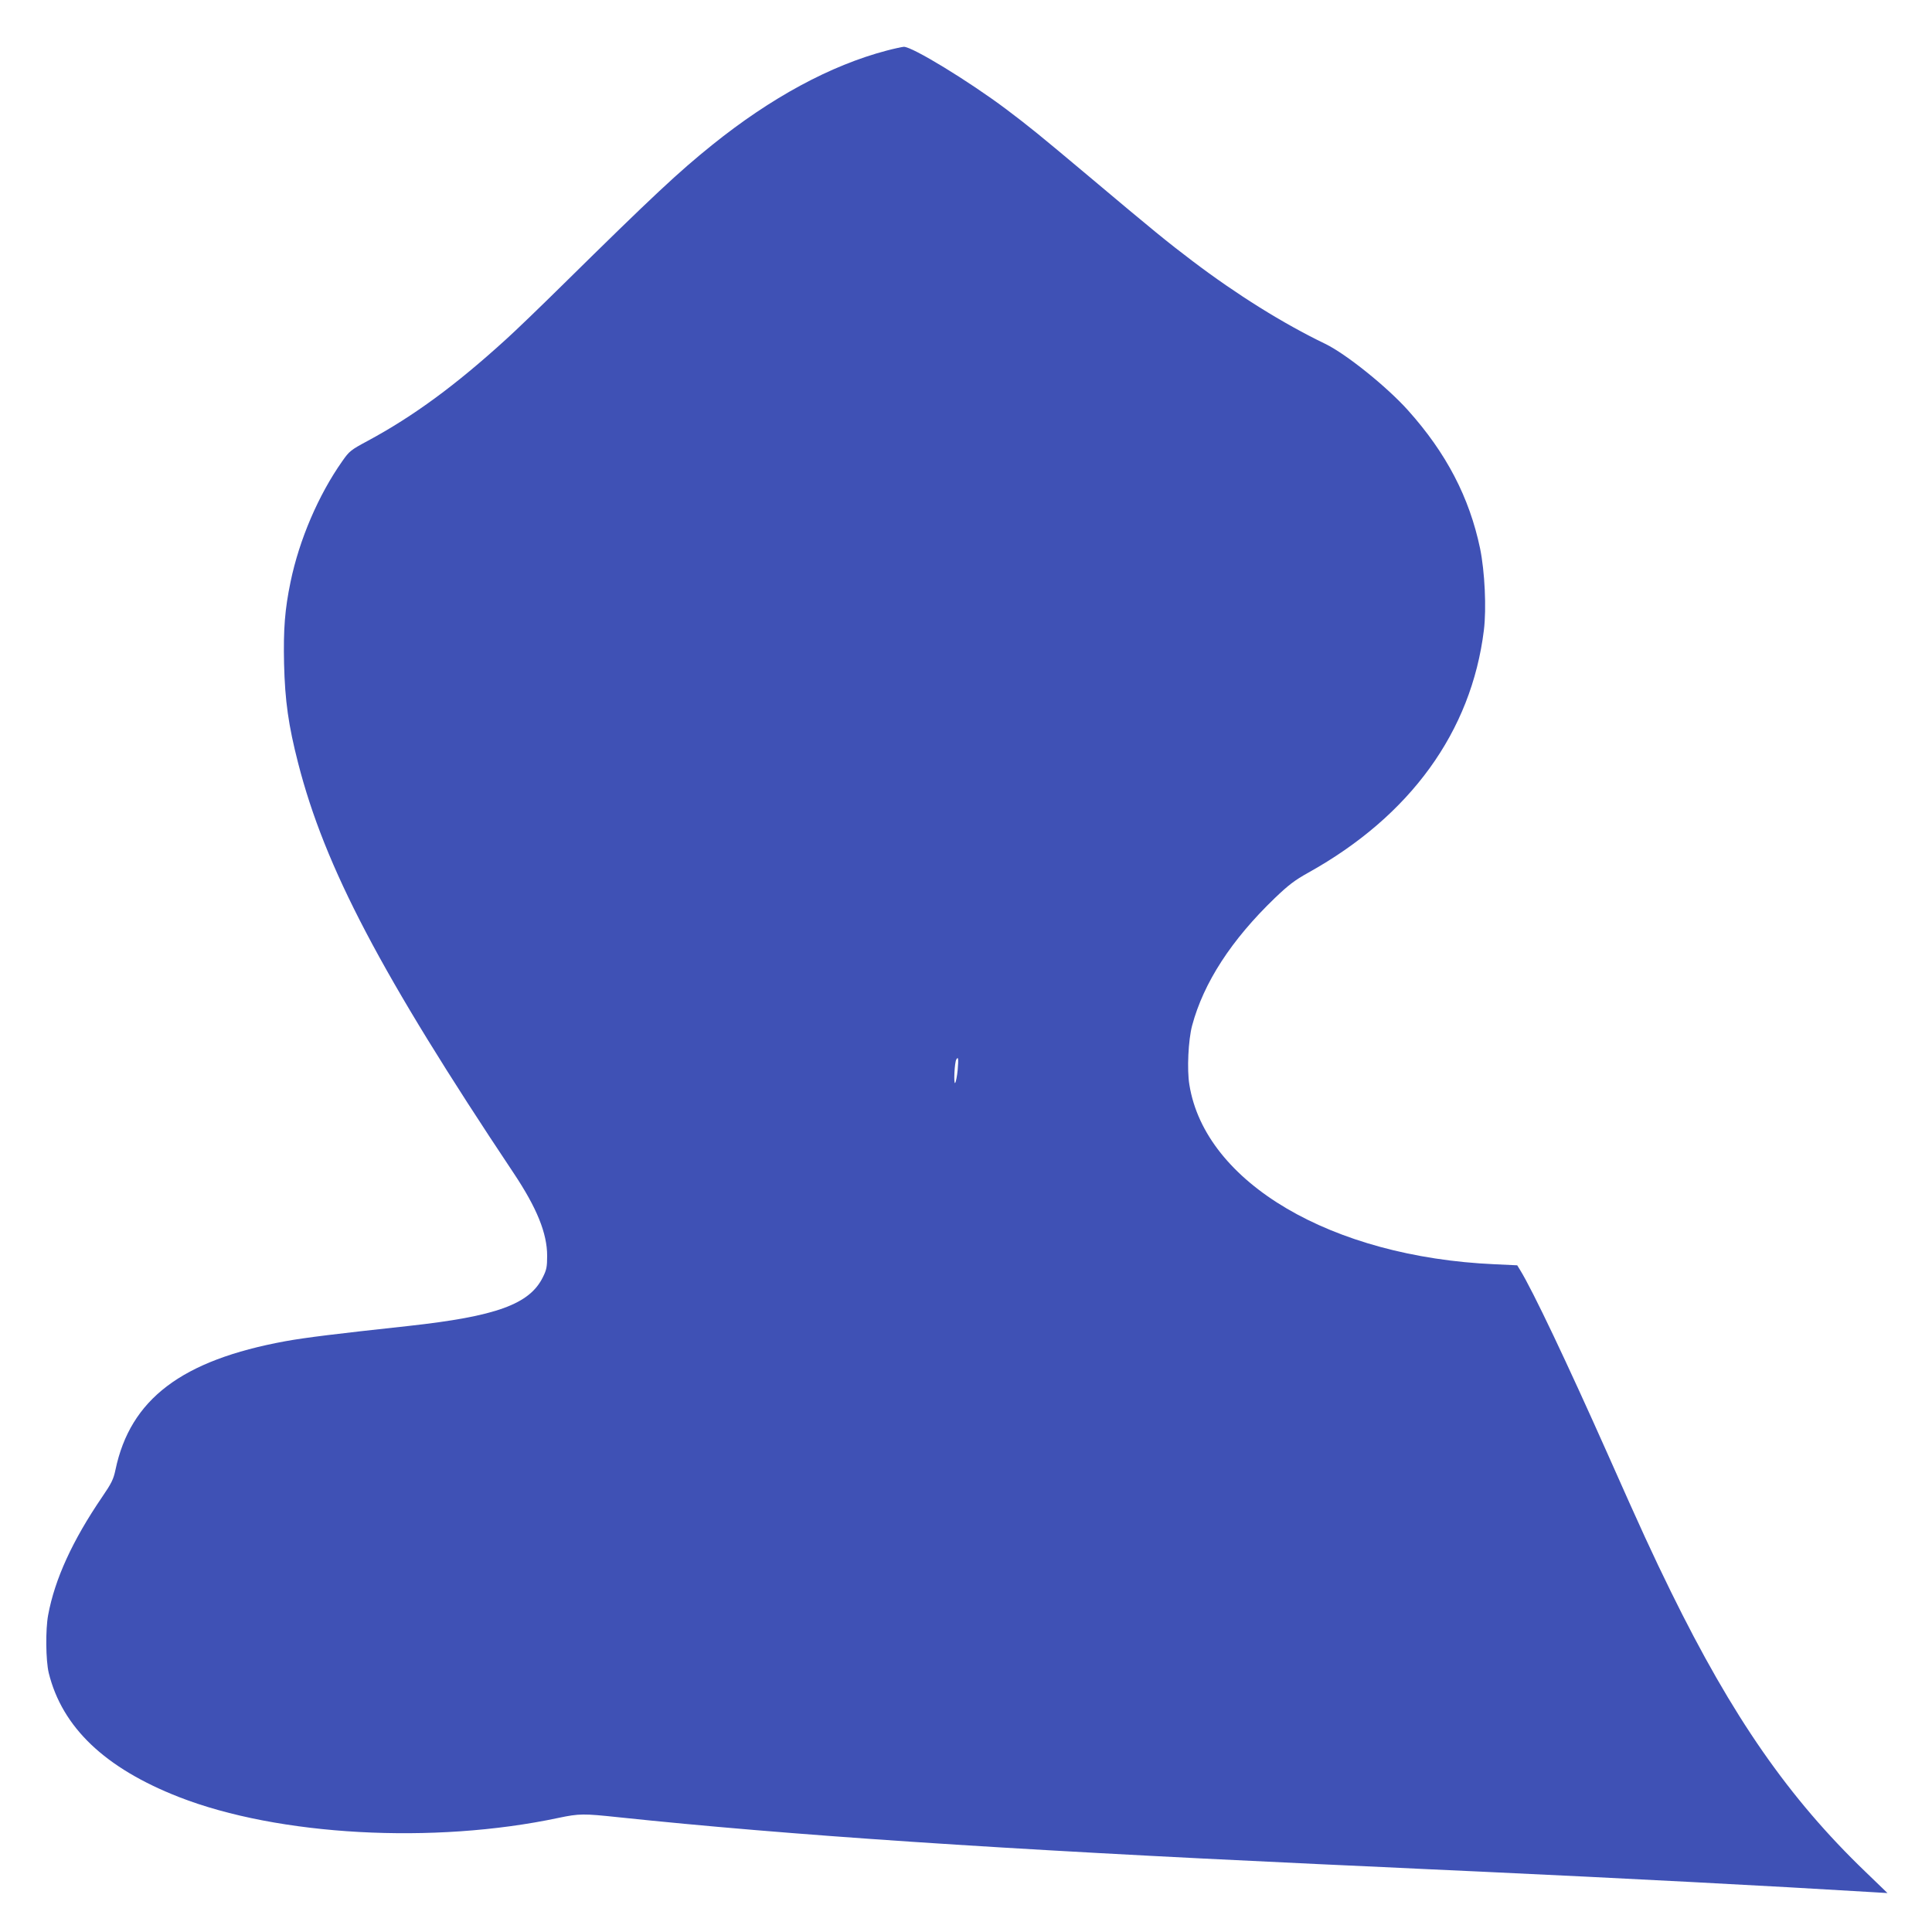
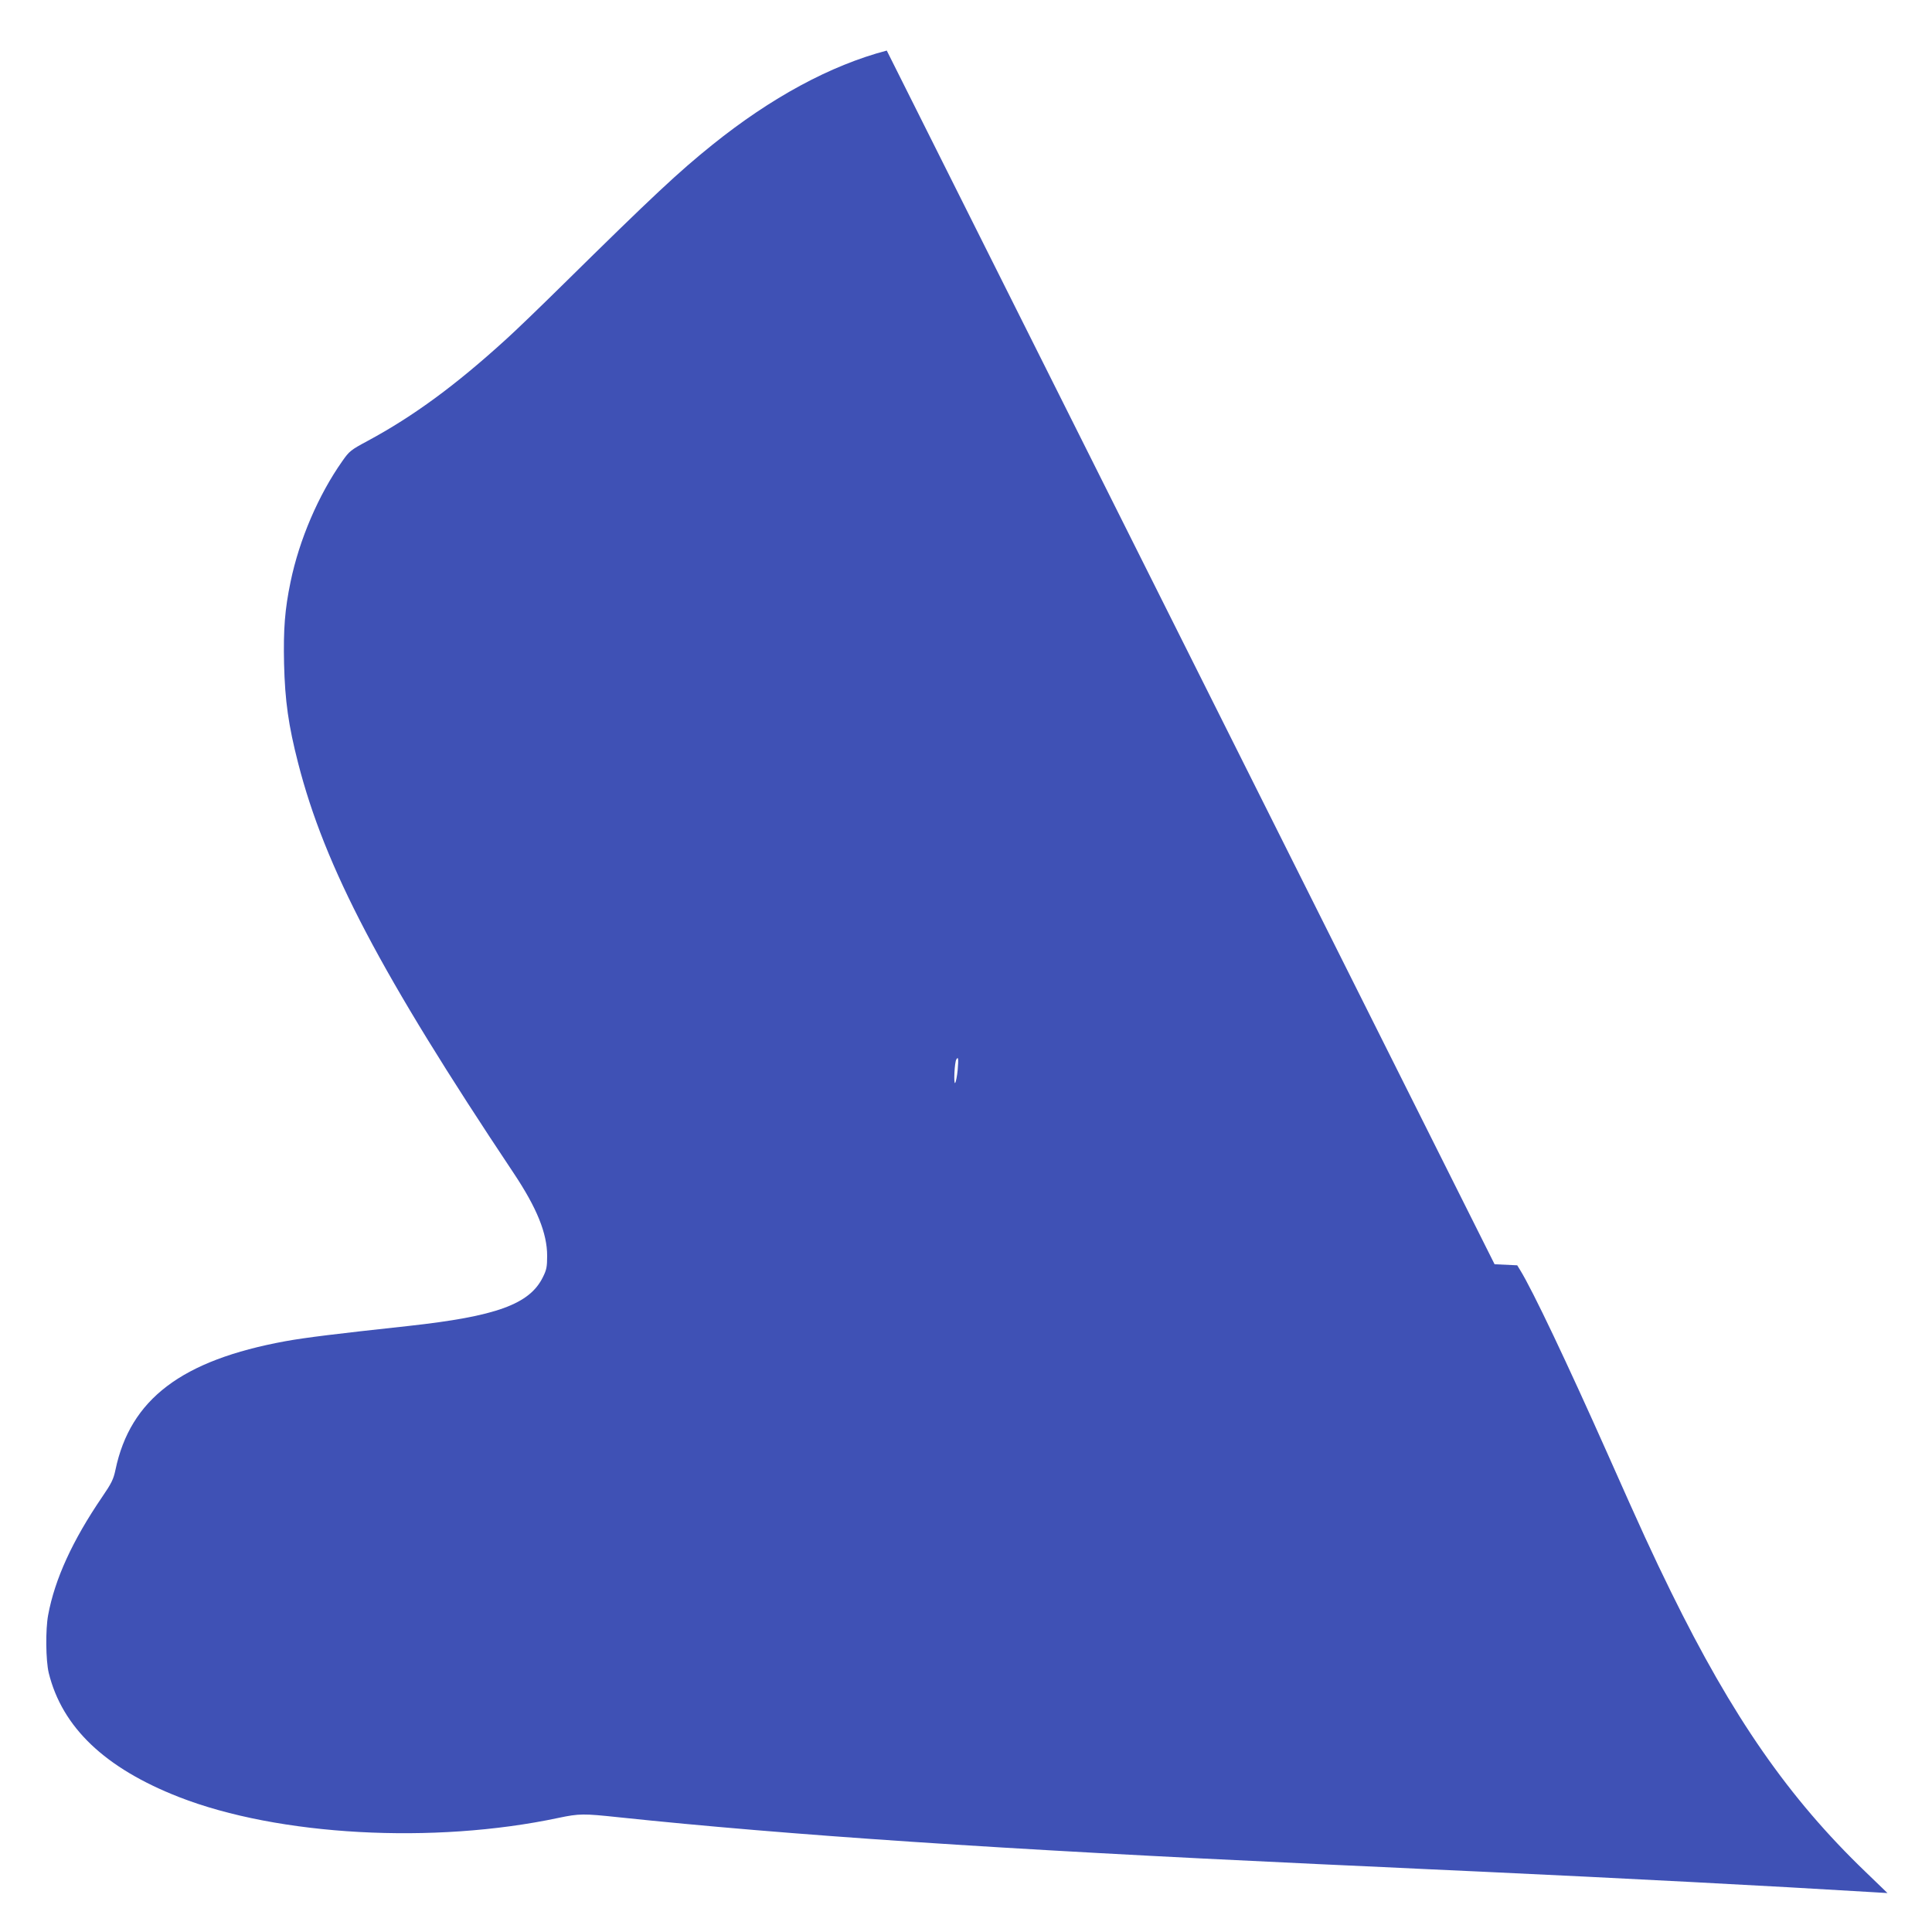
<svg xmlns="http://www.w3.org/2000/svg" version="1.0" width="1280pt" height="1280pt" viewBox="0 0 1280 1280" preserveAspectRatio="xMidYMid meet">
  <g transform="translate(0,1280) scale(0.1,-0.1)" fill="#3f51b5" stroke="none">
-     <path d="M5875 12465 c-373 -98 -767 -312 -1155 -624 -225 -181 -391 -336 -995 -931 -143 -141 -309 -301 -370 -356 -337 -307 -615 -511 -919 -675 -112 -60 -122 -68 -168 -134 -158 -224 -285 -520 -343 -800 -38 -183 -48 -312 -43 -543 6 -245 29 -408 93 -657 177 -691 548 -1398 1428 -2717 154 -231 222 -399 222 -548 0 -73 -4 -93 -28 -141 -88 -180 -309 -260 -892 -324 -480 -52 -683 -77 -815 -101 -687 -126 -1027 -384 -1125 -852 -13 -62 -26 -89 -89 -181 -195 -286 -313 -543 -357 -781 -18 -96 -16 -301 4 -384 89 -360 372 -630 863 -822 658 -257 1686 -314 2514 -138 139 29 165 29 400 4 1120 -118 2522 -212 4630 -310 124 -6 320 -15 435 -20 116 -6 406 -19 645 -30 928 -43 1924 -95 2595 -136 l100 -6 -145 140 c-509 489 -882 1026 -1290 1857 -123 251 -193 403 -418 910 -268 602 -498 1087 -581 1221 l-19 31 -150 7 c-1081 48 -1918 541 -2022 1189 -17 100 -7 298 18 392 76 284 260 568 548 845 90 86 131 118 223 169 675 376 1079 934 1162 1605 18 146 6 390 -25 542 -71 339 -224 633 -478 916 -141 157 -410 373 -548 440 -278 134 -586 326 -880 549 -165 125 -255 198 -690 564 -329 276 -388 324 -547 444 -246 184 -619 412 -675 411 -12 -1 -64 -12 -113 -25z m470 -6752 c-4 -43 -12 -82 -17 -88 -11 -10 -4 138 8 156 13 22 15 4 9 -68z" />
+     <path d="M5875 12465 c-373 -98 -767 -312 -1155 -624 -225 -181 -391 -336 -995 -931 -143 -141 -309 -301 -370 -356 -337 -307 -615 -511 -919 -675 -112 -60 -122 -68 -168 -134 -158 -224 -285 -520 -343 -800 -38 -183 -48 -312 -43 -543 6 -245 29 -408 93 -657 177 -691 548 -1398 1428 -2717 154 -231 222 -399 222 -548 0 -73 -4 -93 -28 -141 -88 -180 -309 -260 -892 -324 -480 -52 -683 -77 -815 -101 -687 -126 -1027 -384 -1125 -852 -13 -62 -26 -89 -89 -181 -195 -286 -313 -543 -357 -781 -18 -96 -16 -301 4 -384 89 -360 372 -630 863 -822 658 -257 1686 -314 2514 -138 139 29 165 29 400 4 1120 -118 2522 -212 4630 -310 124 -6 320 -15 435 -20 116 -6 406 -19 645 -30 928 -43 1924 -95 2595 -136 l100 -6 -145 140 c-509 489 -882 1026 -1290 1857 -123 251 -193 403 -418 910 -268 602 -498 1087 -581 1221 l-19 31 -150 7 z m470 -6752 c-4 -43 -12 -82 -17 -88 -11 -10 -4 138 8 156 13 22 15 4 9 -68z" />
  </g>
</svg>